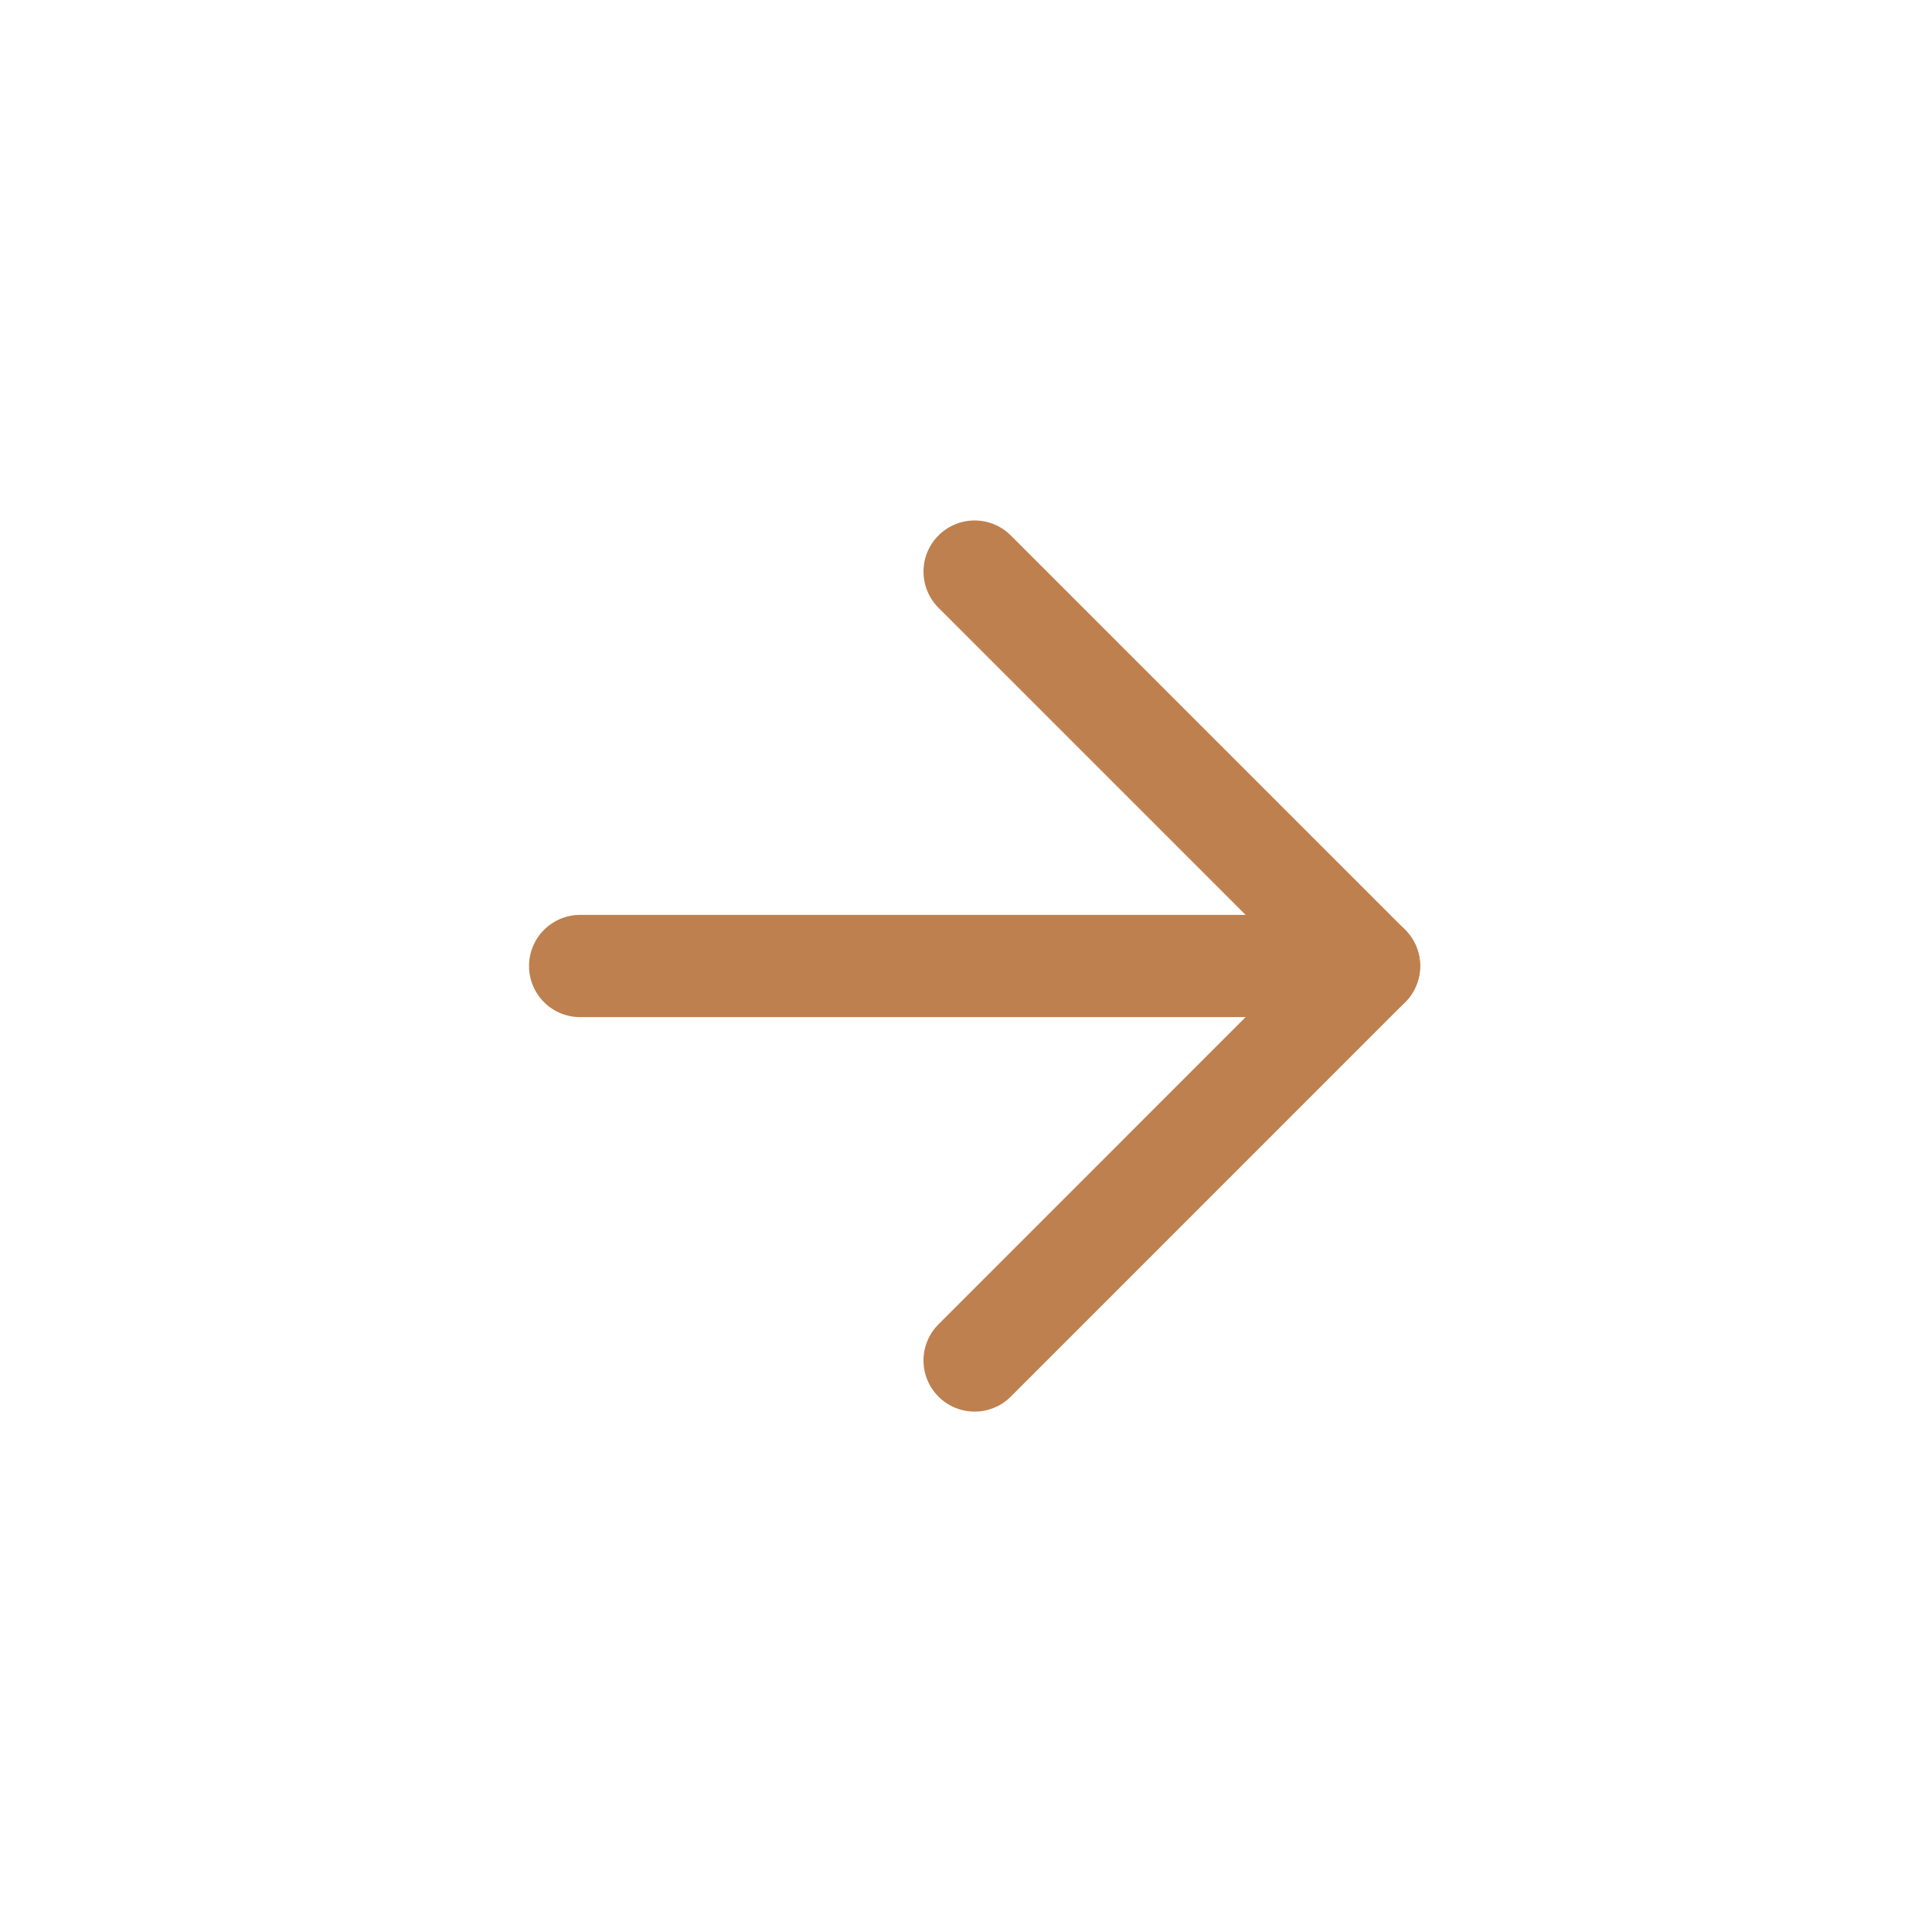
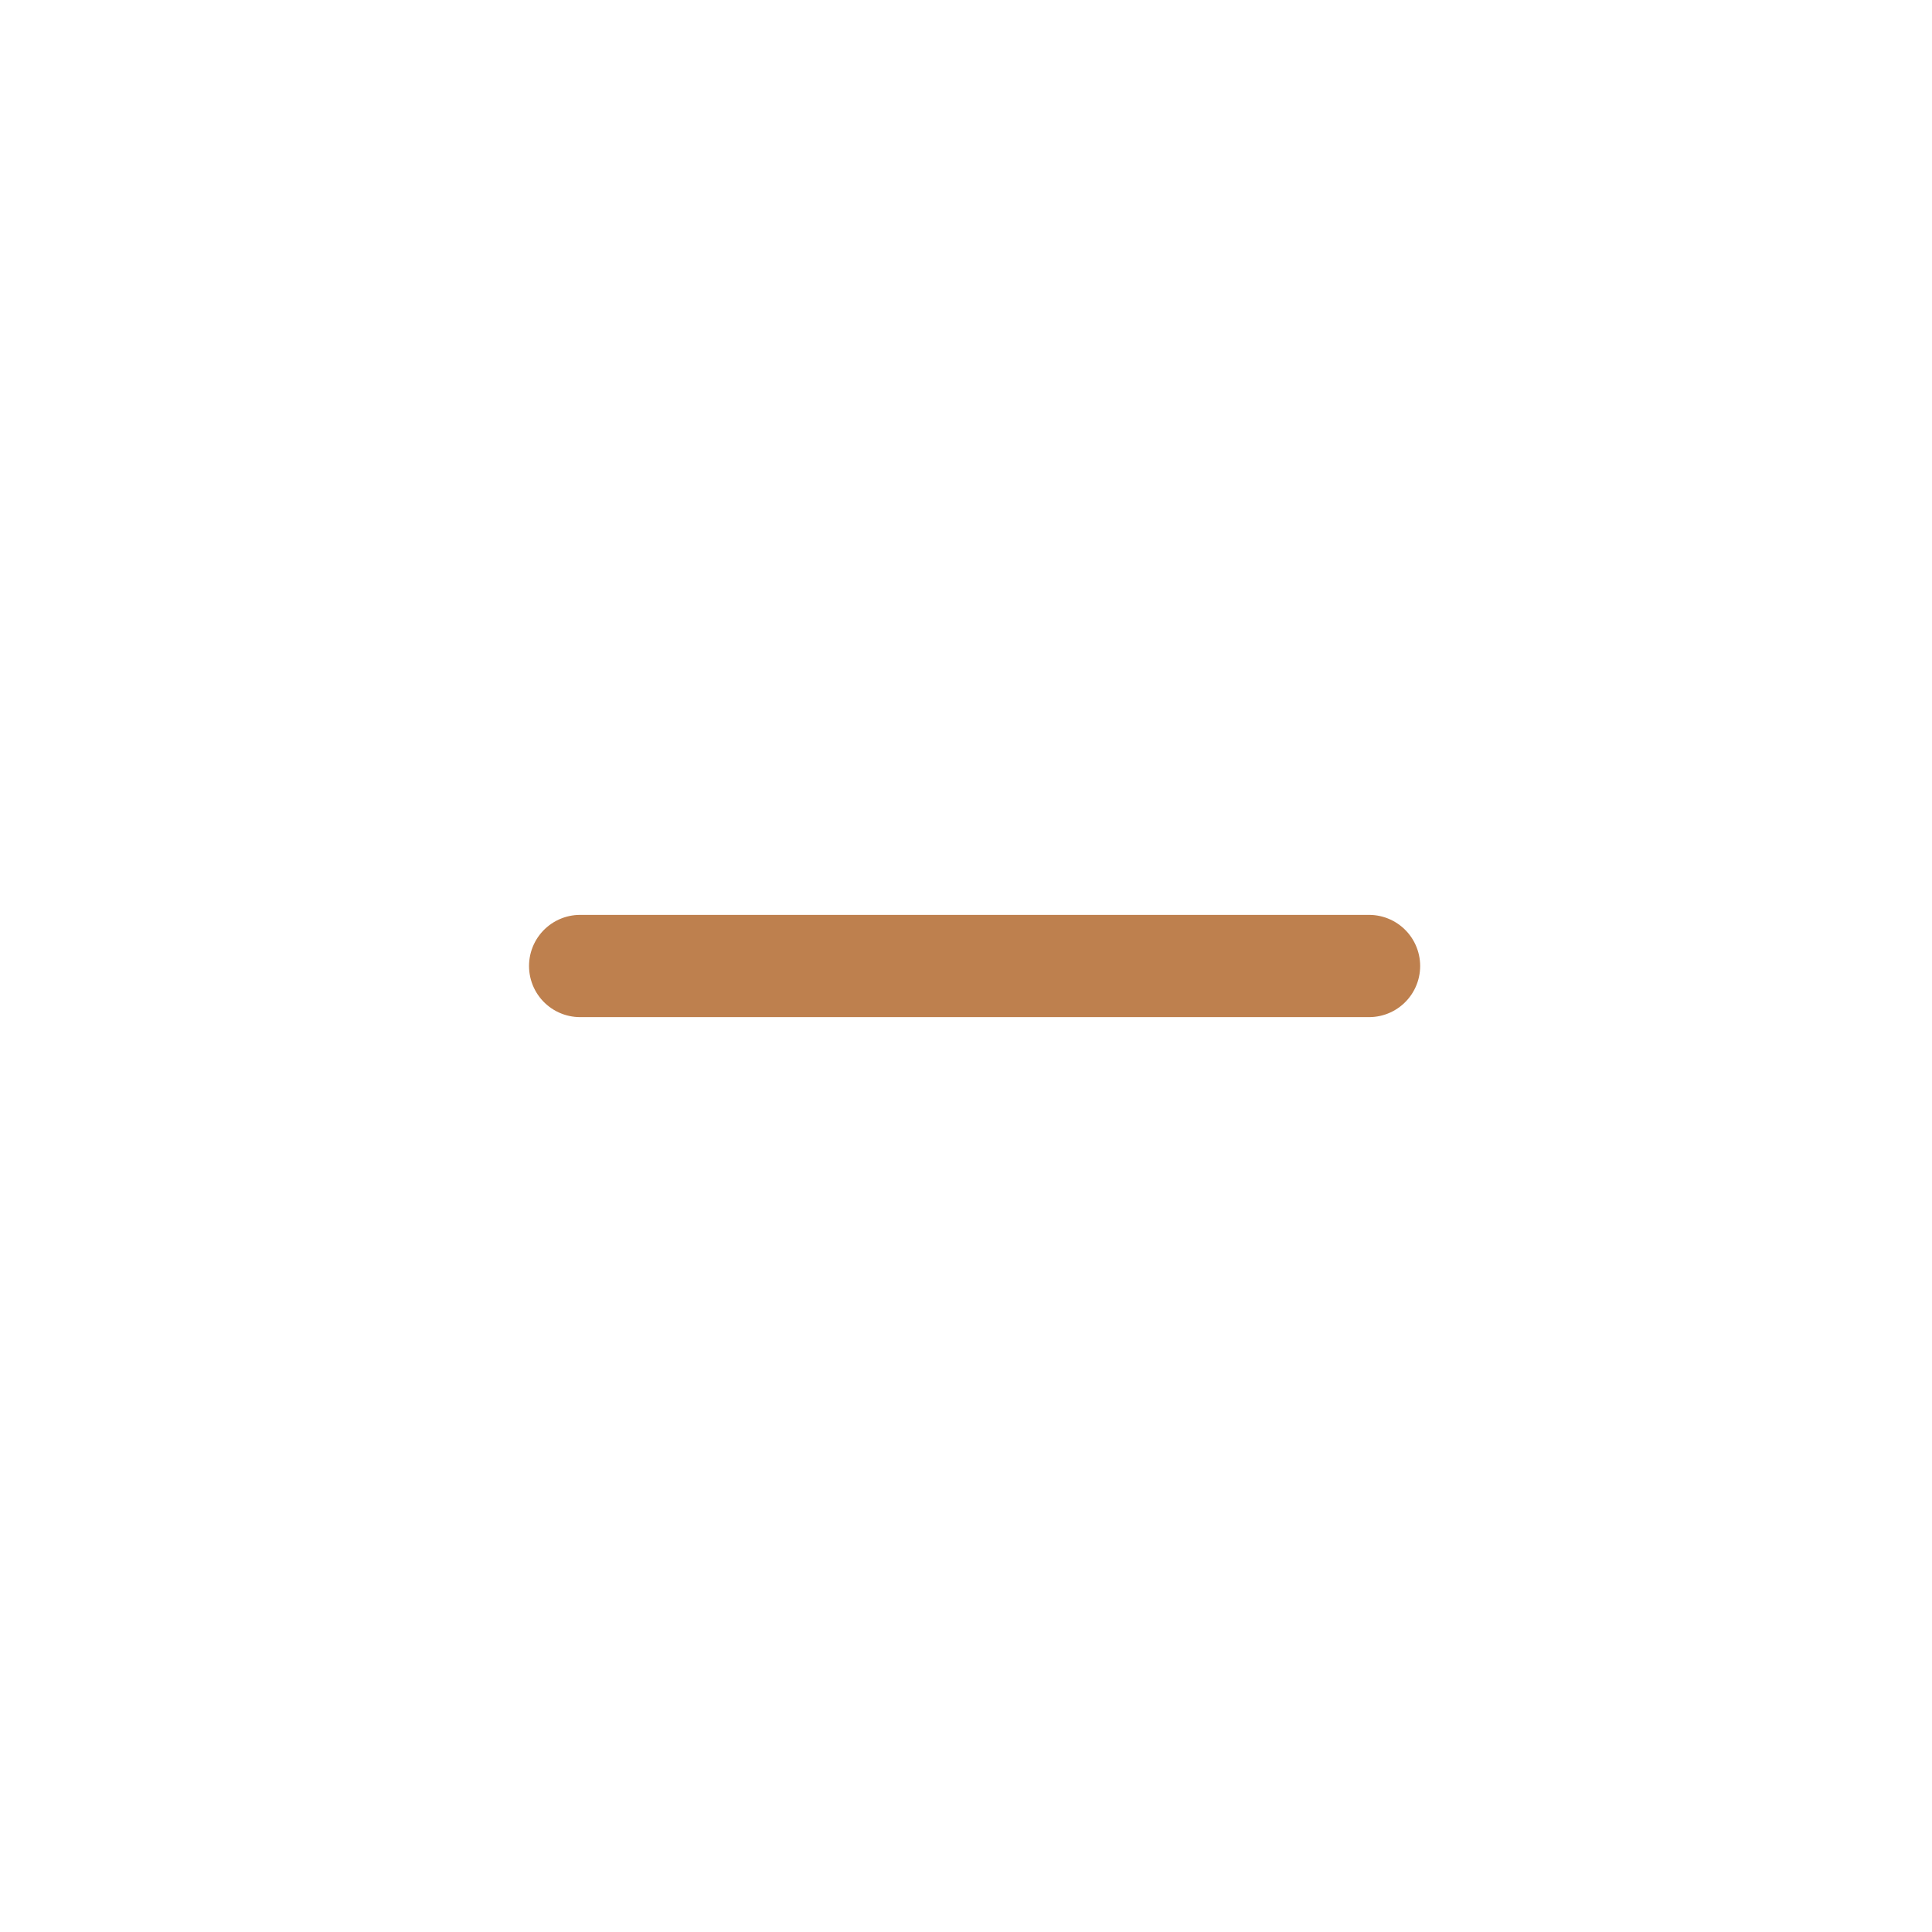
<svg xmlns="http://www.w3.org/2000/svg" width="28" height="28" viewBox="0 0 28 28" fill="none">
  <g clip-path="url(#clip0_412_11914)">
    <path d="M8.408 14H19.841" stroke="#BE804E" stroke-width="1.482" stroke-linecap="round" stroke-linejoin="round" />
-     <path d="M14.125 8.284L19.841 14L14.125 19.717" stroke="#BE804E" stroke-width="1.482" stroke-linecap="round" stroke-linejoin="round" />
  </g>
  <defs>
    <clipPath id="clip0_412_11914">
      <rect width="19.403" height="19.403" fill="white" transform="translate(14.125 0.28) rotate(45)" />
    </clipPath>
  </defs>
</svg>